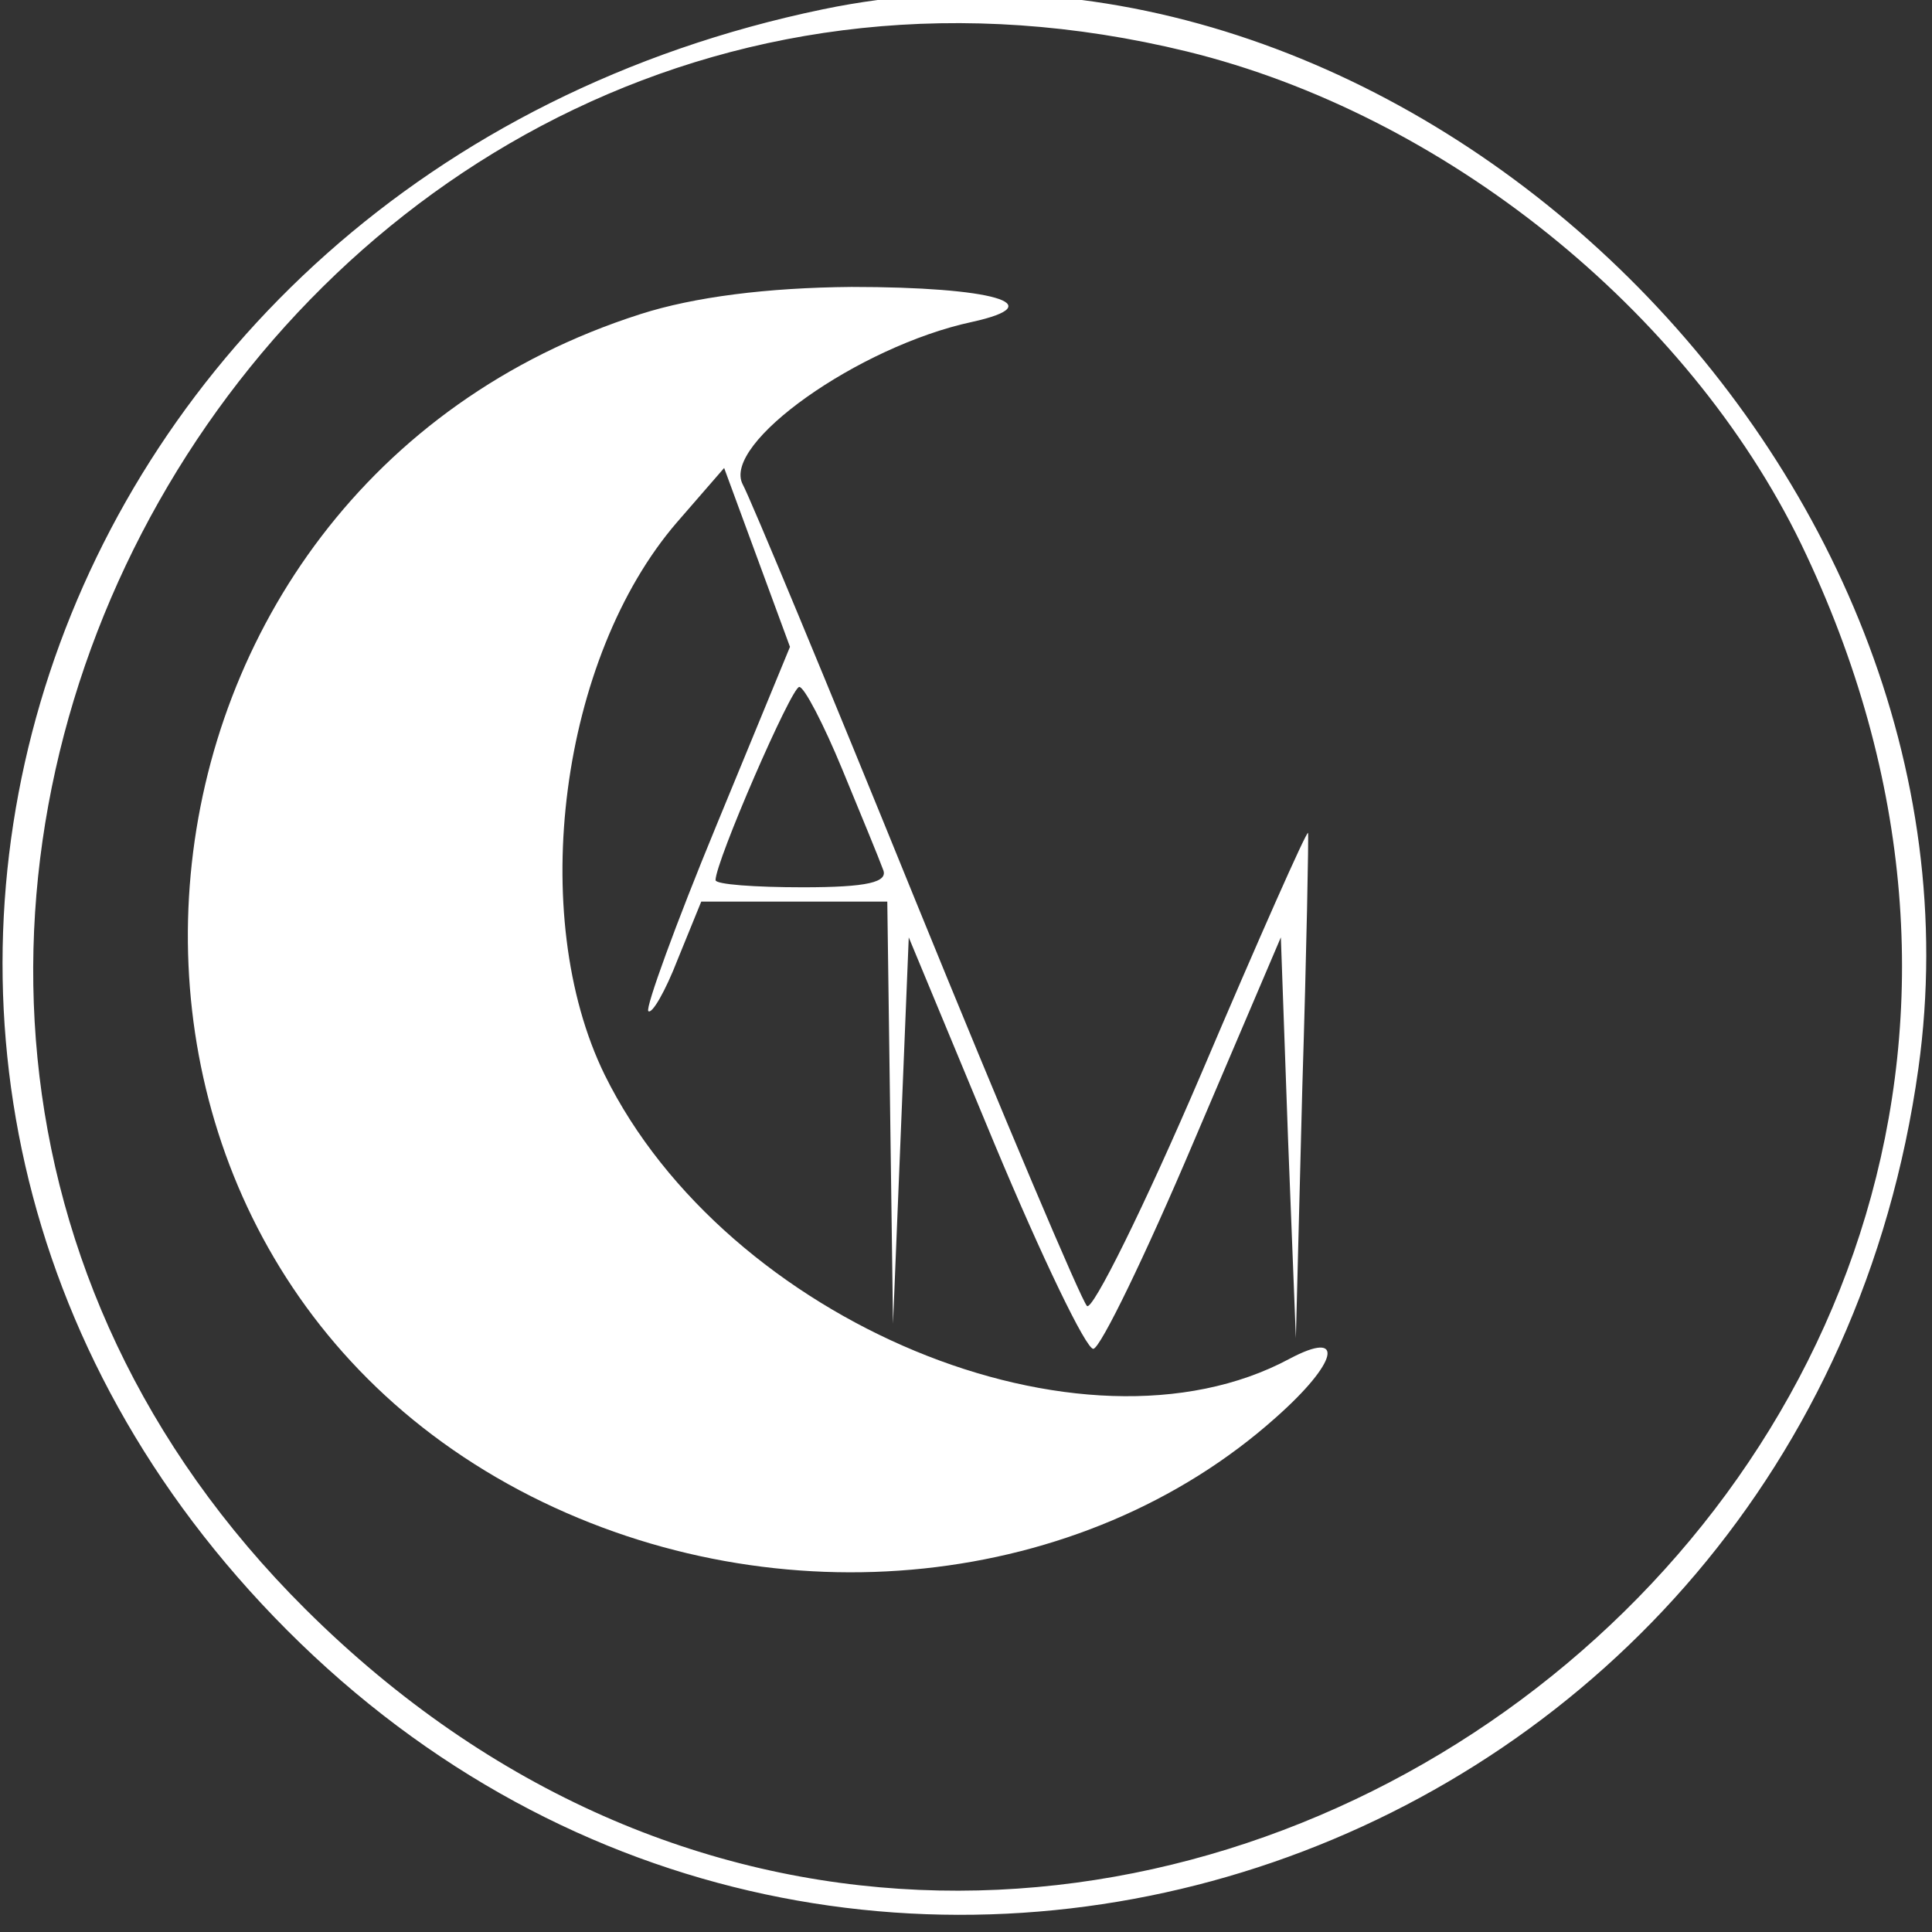
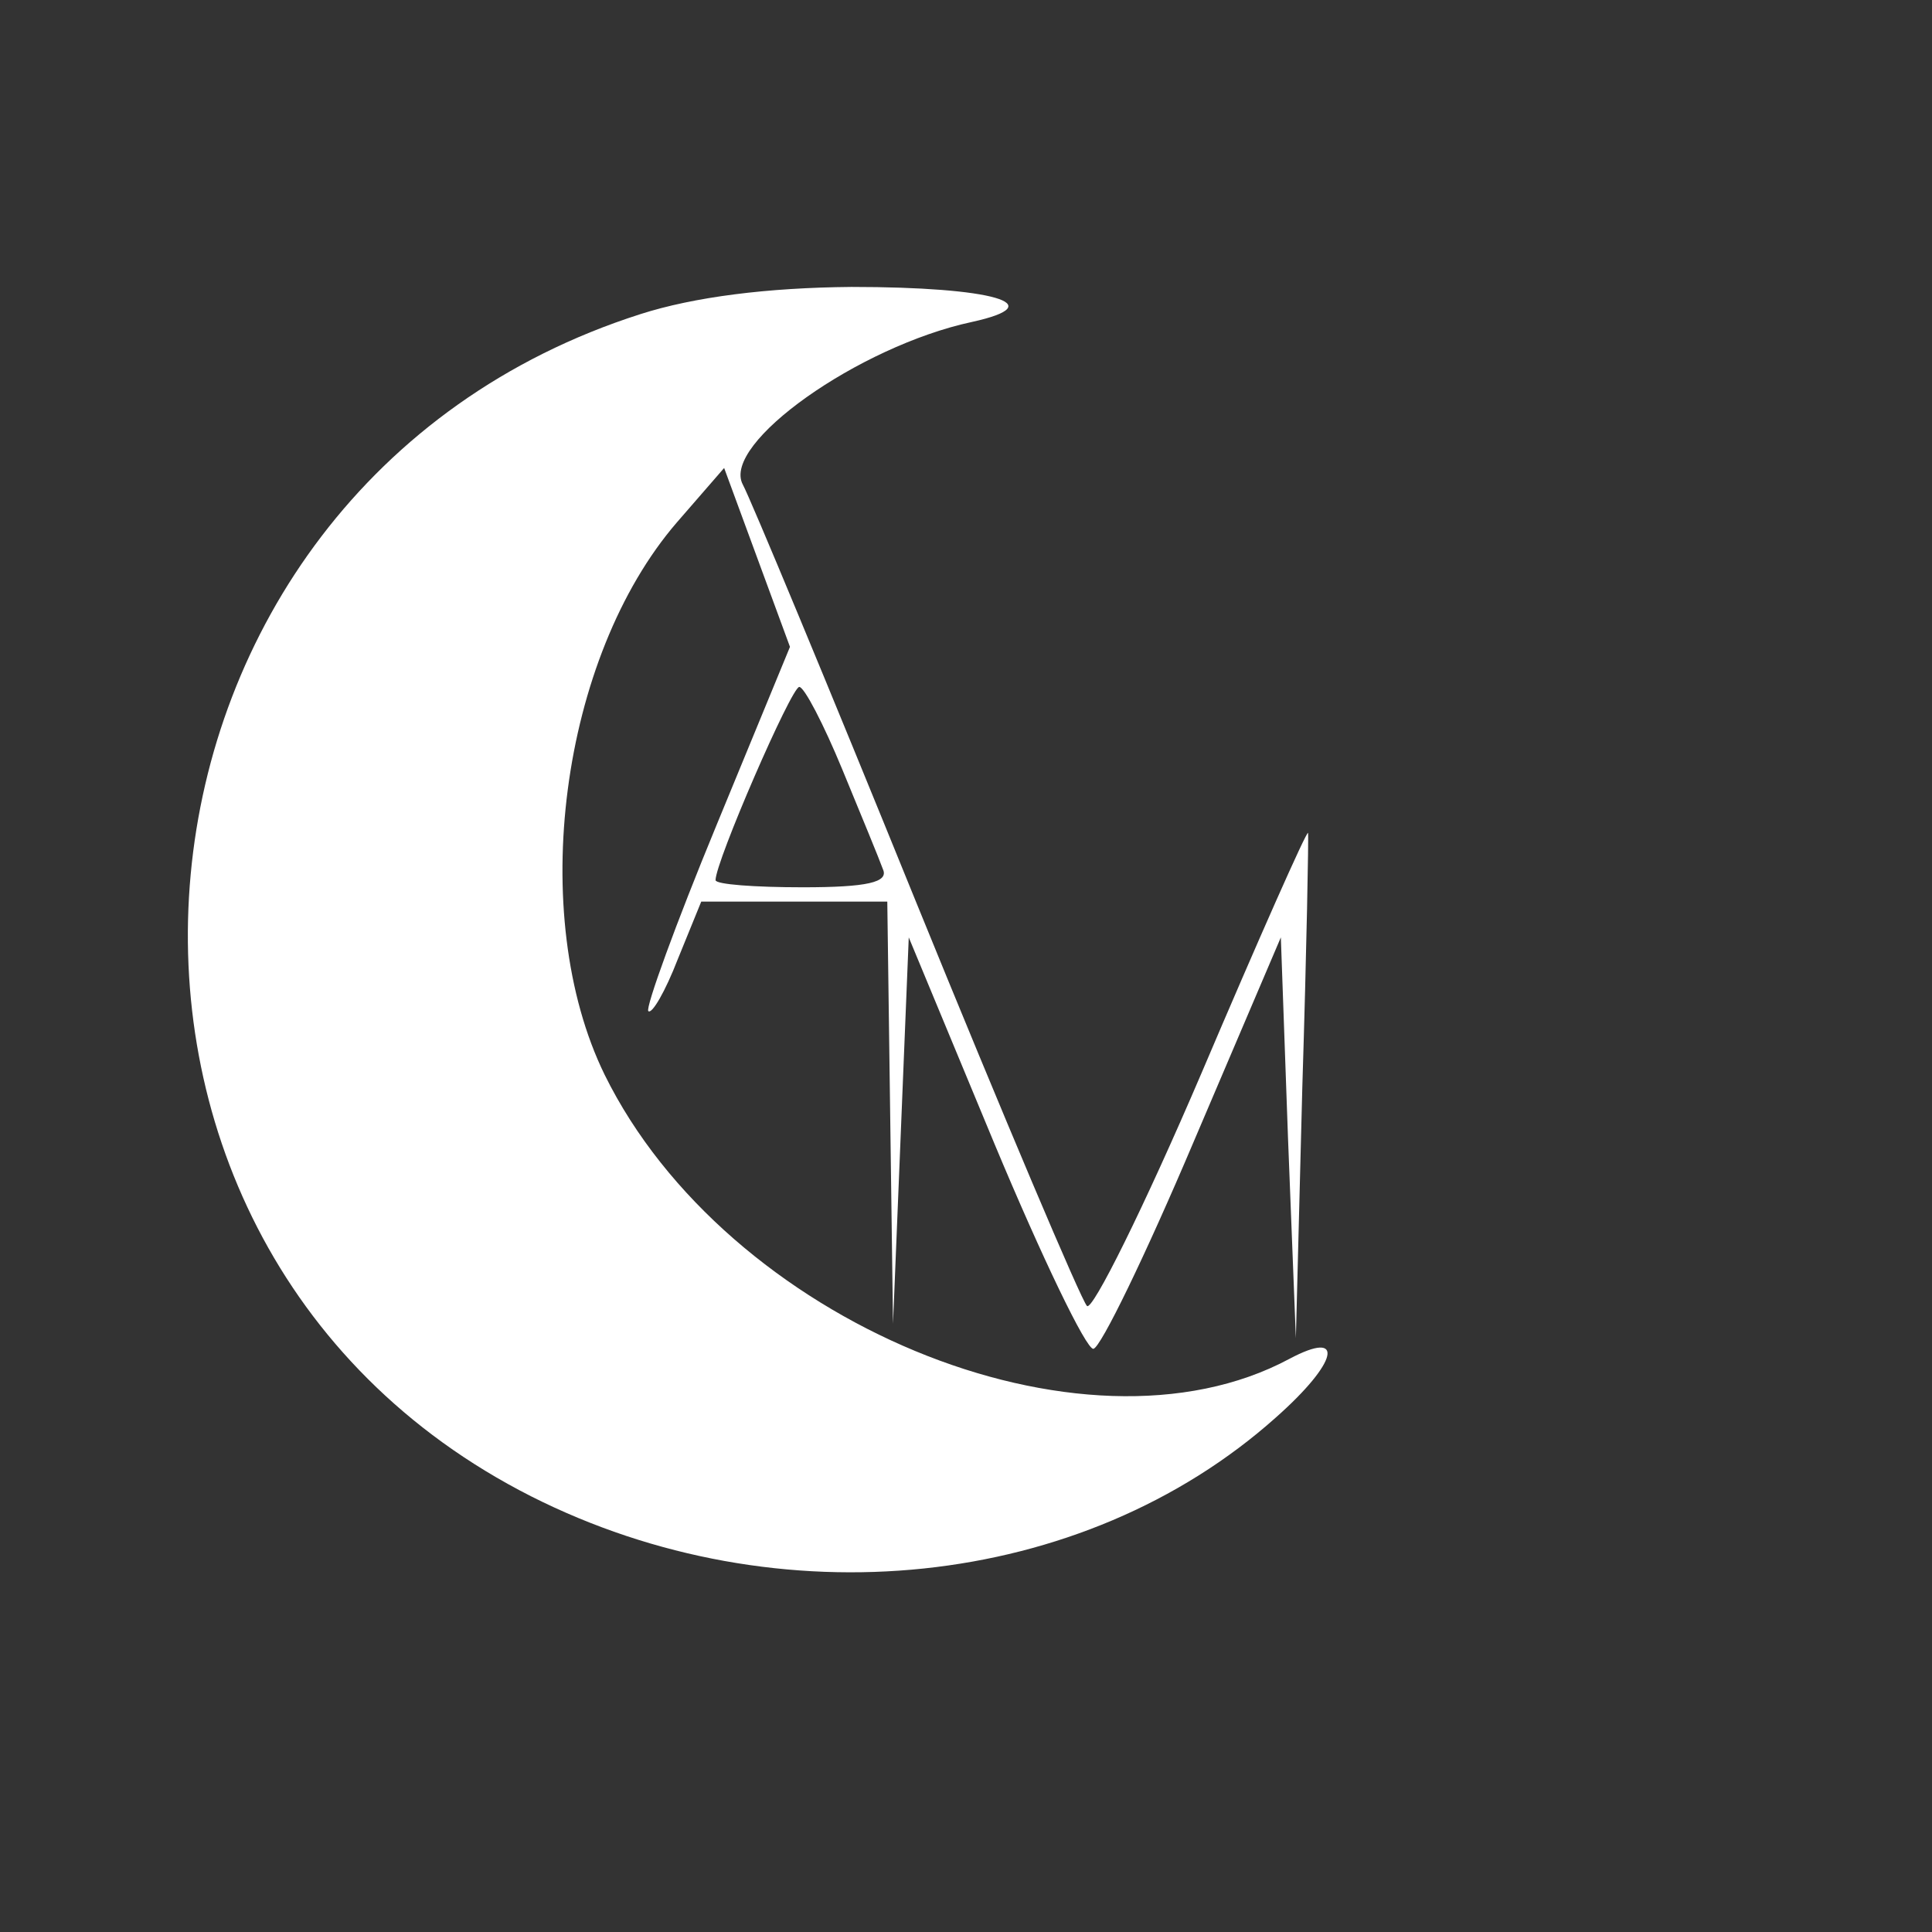
<svg xmlns="http://www.w3.org/2000/svg" version="1.0" width="135pt" height="135pt" viewBox="0 0 135 135" preserveAspectRatio="xMidYMid meet">
  <rect x="0" y="0" width="135" height="135" fill="#333333" stroke="none" />
  <g transform="translate(0,135) scale(0.05,-0.05)" fill="#ffffff" stroke="none">
-     <path d="M1150 2687 c-1108 -230 -1524 -1488 -749 -2265 791 -793 2124 -334 2280 785 117 839 -721 1648 -1531 1480z m509 -59 c359 -88 699 -361 858 -688 640 -1326 -1045 -2528 -2090 -1489 -922 917 -35 2486 1232 2177z" />
    <path d="M895 2261 c-764 -244 -861 -1293 -153 -1652 346 -175 771 -131 1041 110 87 77 98 124 19 82 -289 -155 -787 52 -957 397 -109 223 -62 583 101 772 l66 76 46 -125 46 -125 -103 -250 c-57 -138 -99 -254 -95 -259 5 -5 24 28 41 72 l33 81 130 0 130 0 4 -295 4 -295 11 270 11 270 120 -289 c66 -158 128 -287 138 -286 10 1 73 131 140 289 l122 286 10 -280 11 -280 9 350 c6 193 9 353 8 356 -2 3 -69 -148 -149 -336 -80 -187 -153 -334 -160 -325 -8 8 -116 263 -239 565 -123 303 -232 565 -242 583 -30 57 162 193 320 227 114 25 29 49 -168 49 -118 -1 -220 -14 -295 -38z m282 -636 c26 -63 52 -126 57 -140 8 -18 -22 -25 -112 -25 -67 0 -122 4 -122 10 0 26 106 270 117 270 7 0 34 -52 60 -115z" />
  </g>
</svg>